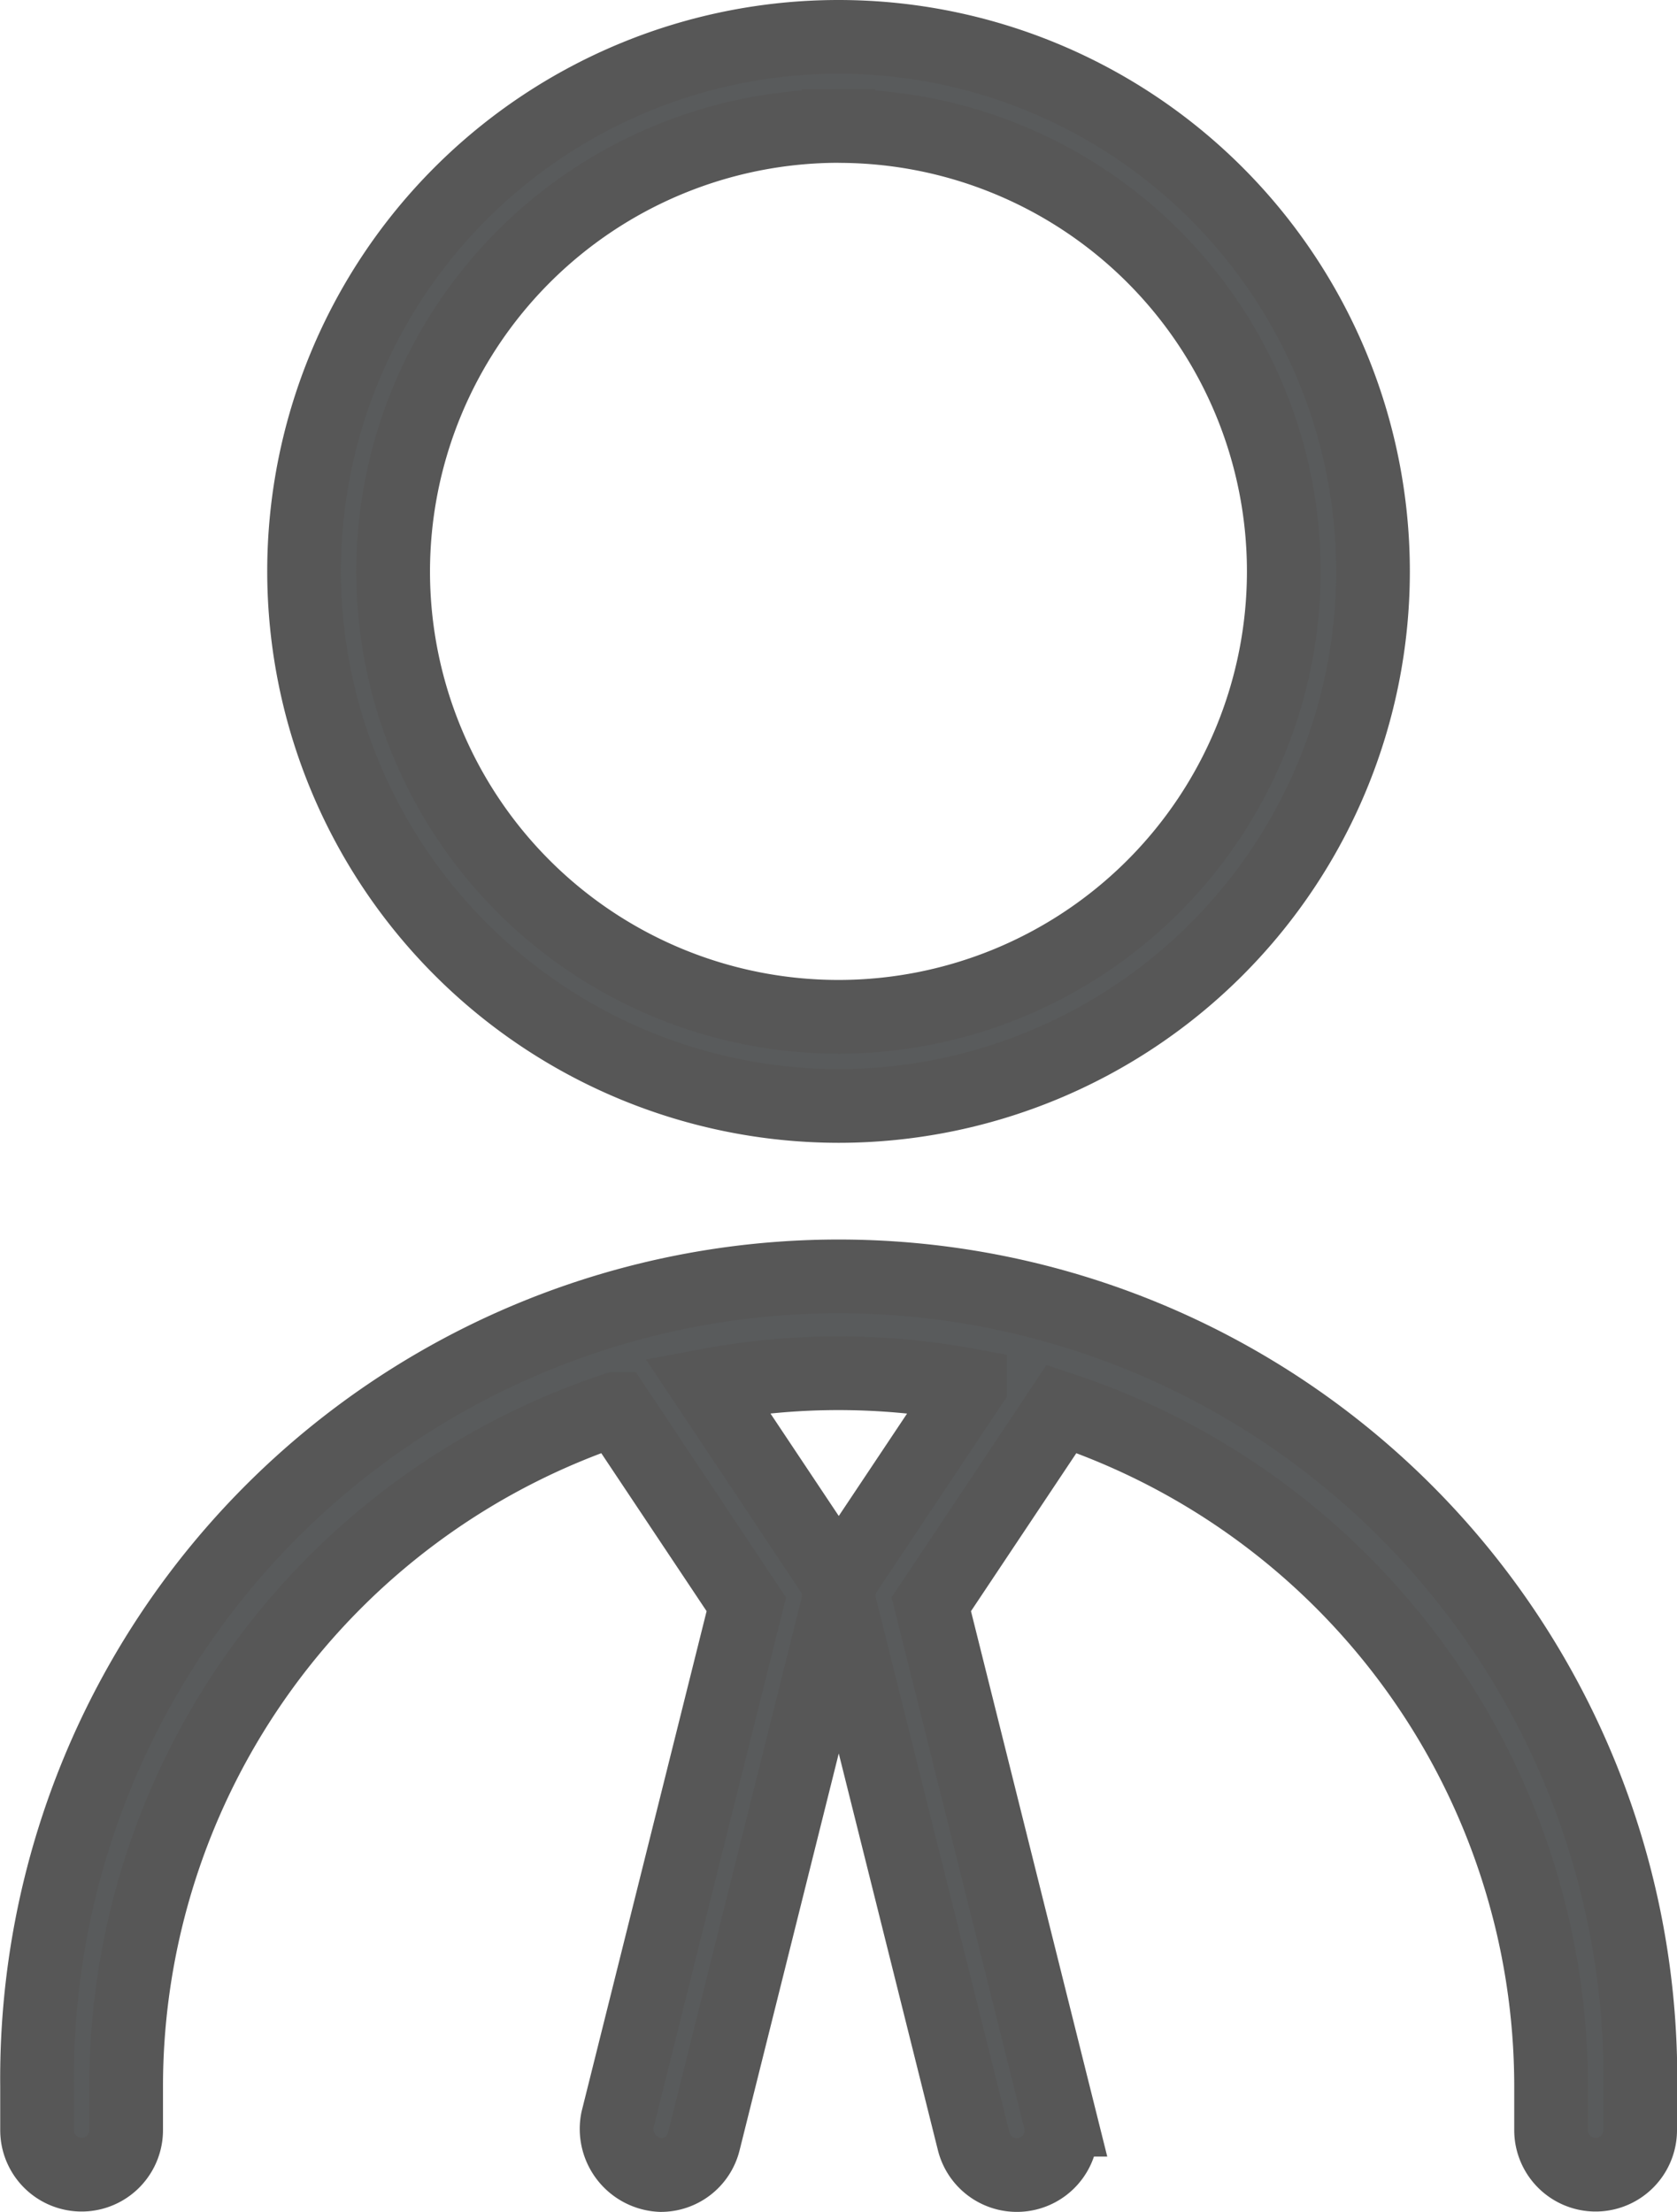
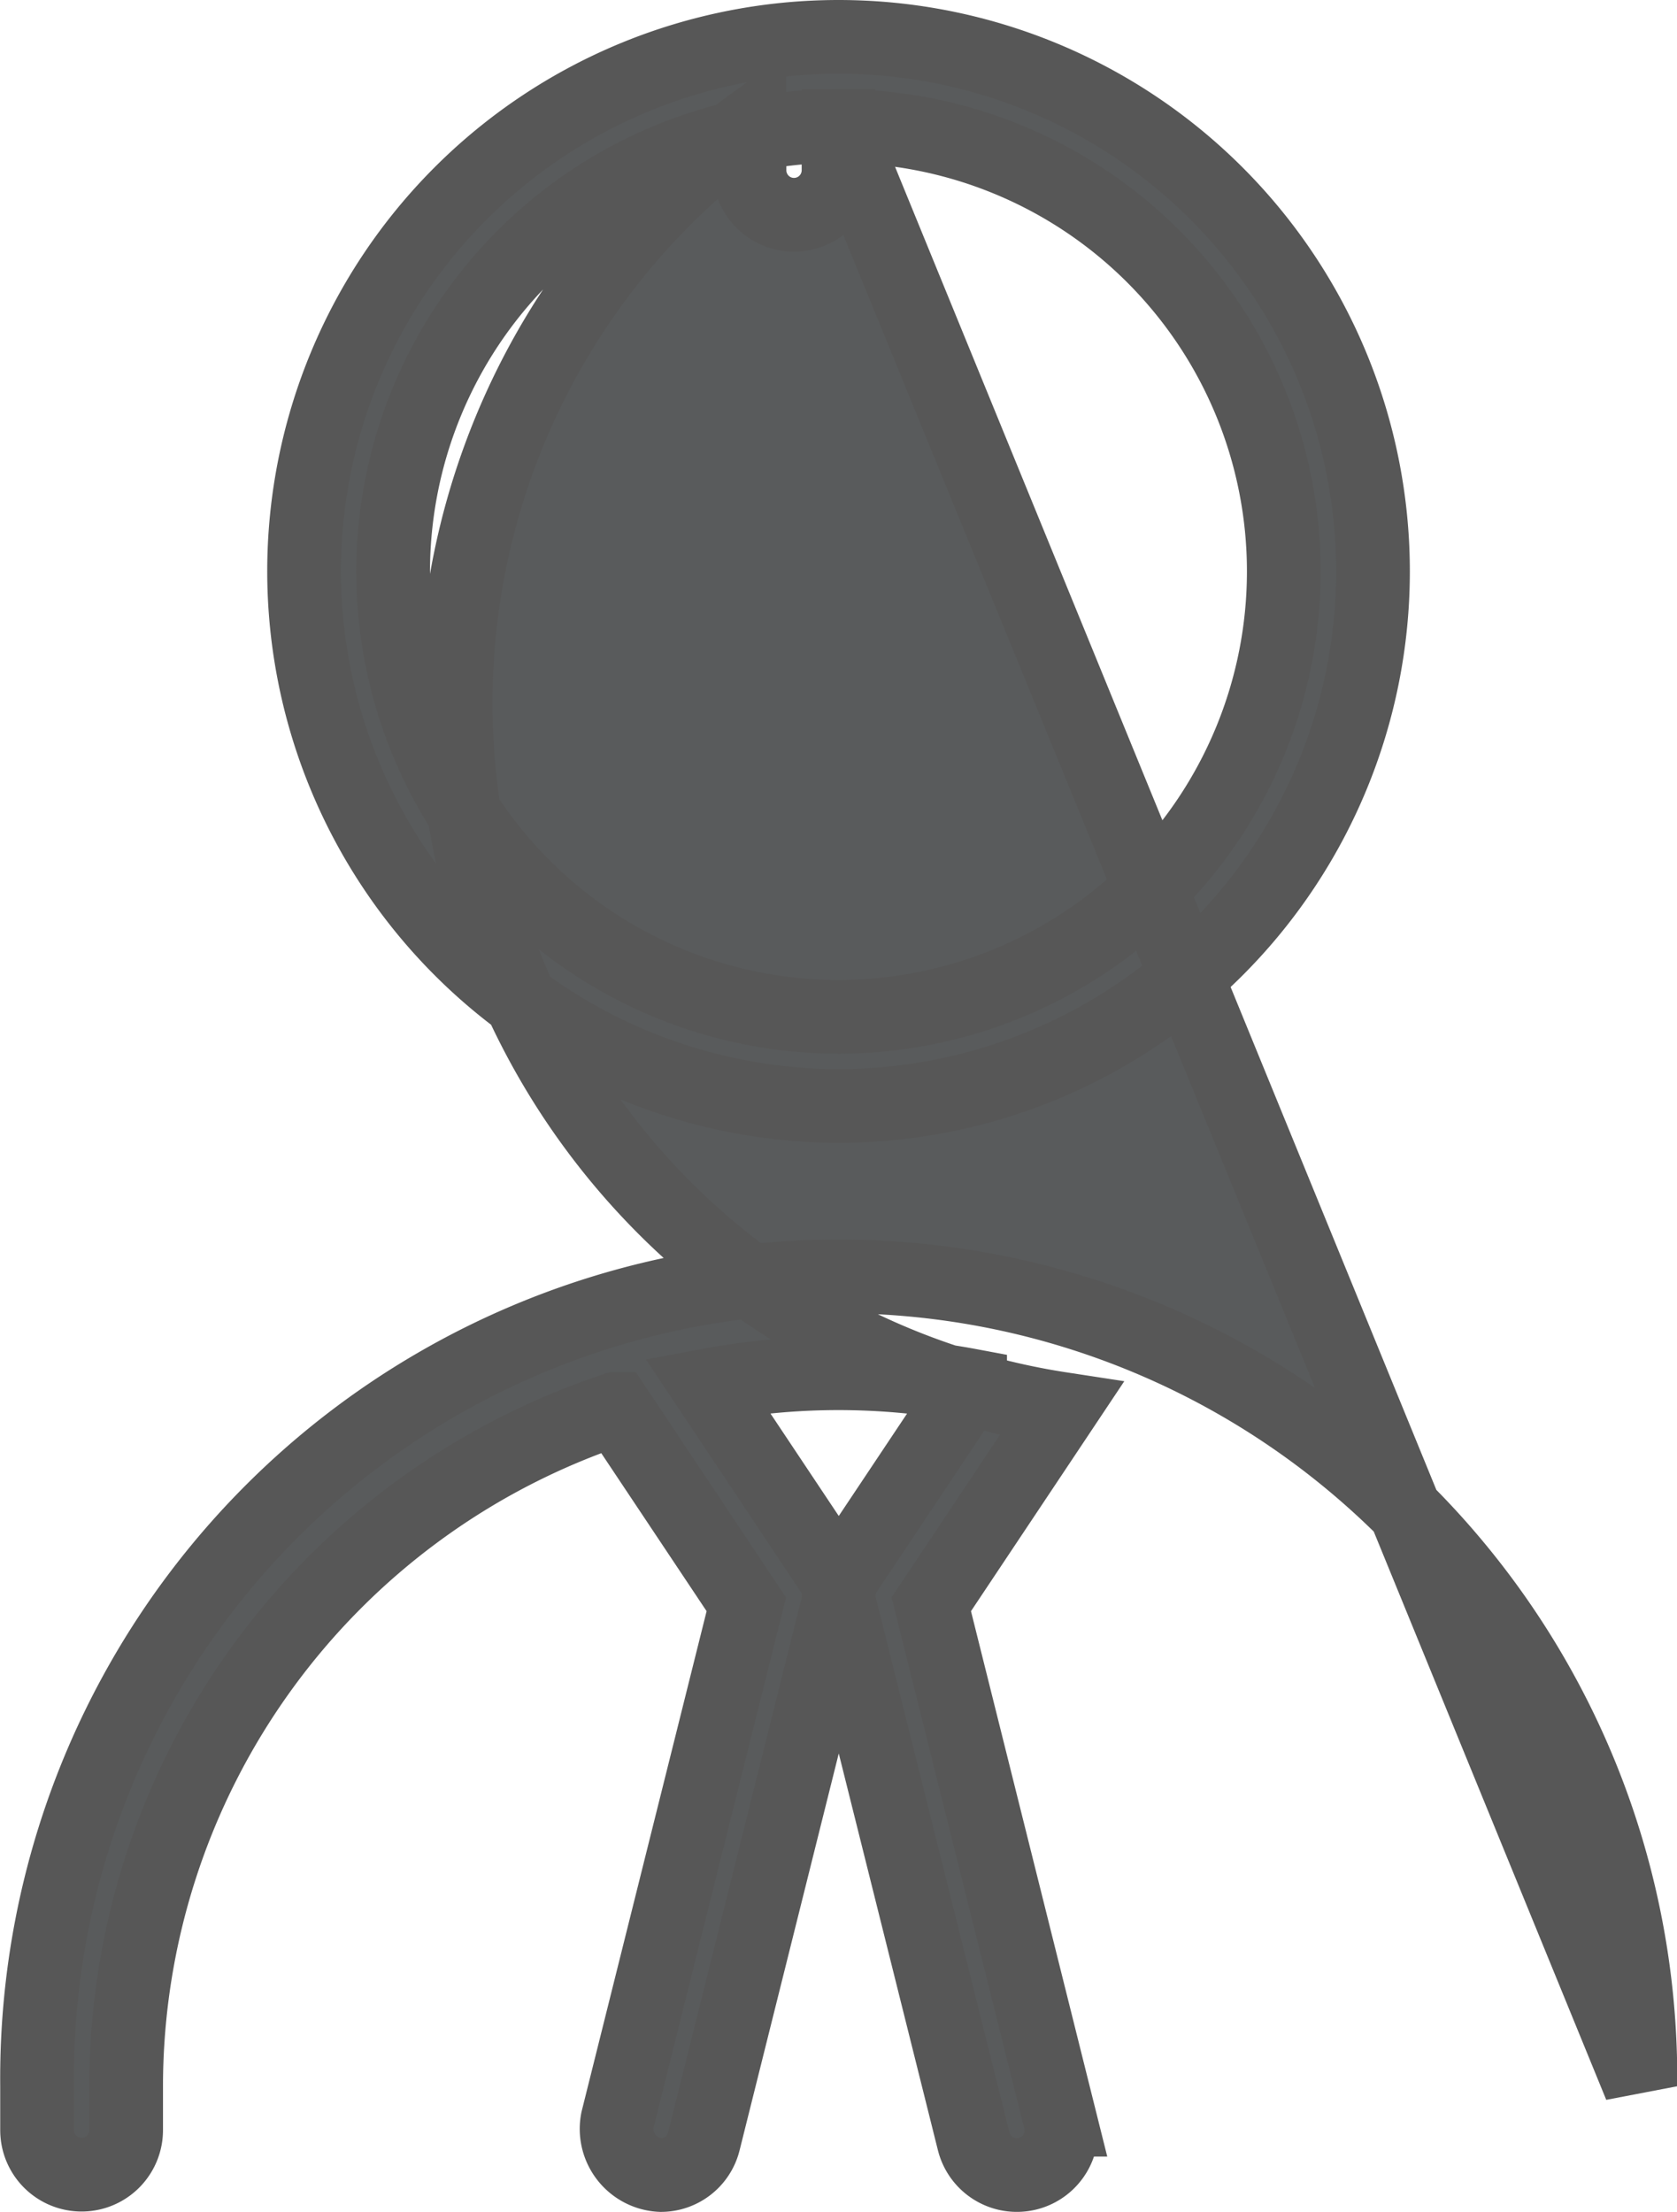
<svg xmlns="http://www.w3.org/2000/svg" width="22.749" height="30" viewBox="0 0 22.749 30">
  <defs>
    <style>
      .cls-1 {
        fill: #595b5c;
        stroke: #575757;
      }
    </style>
  </defs>
-   <path id="hombre-empleado-alt" class="cls-1" d="M13.875,14.5a7.25,7.25,0,1,0-7.25-7.25A7.257,7.257,0,0,0,13.875,14.5Zm0-13.291A6.041,6.041,0,1,1,7.833,7.25,6.048,6.048,0,0,1,13.875,1.208ZM24.749,27.791v.6a.6.6,0,1,1-1.208,0v-.6A9.682,9.682,0,0,0,16.9,18.609l-1.767,2.65,1.747,6.991a.6.6,0,1,1-1.172.292l-1.812-7.25a.6.6,0,0,1,.083-.481l1.681-2.52a9.73,9.73,0,0,0-1.782-.166,9.612,9.612,0,0,0-1.781.166l1.68,2.52a.6.6,0,0,1,.083.481l-1.812,7.25a.6.6,0,0,1-.585.458.626.626,0,0,1-.586-.75l1.747-6.991-1.767-2.65a9.683,9.683,0,0,0-6.646,9.182v.6a.6.6,0,1,1-1.208,0v-.6a10.875,10.875,0,1,1,21.749,0Z" transform="translate(-2.5 0.5)" />
+   <path id="hombre-empleado-alt" class="cls-1" d="M13.875,14.5a7.25,7.25,0,1,0-7.25-7.25A7.257,7.257,0,0,0,13.875,14.5Zm0-13.291A6.041,6.041,0,1,1,7.833,7.25,6.048,6.048,0,0,1,13.875,1.208Zv.6a.6.6,0,1,1-1.208,0v-.6A9.682,9.682,0,0,0,16.9,18.609l-1.767,2.65,1.747,6.991a.6.6,0,1,1-1.172.292l-1.812-7.25a.6.6,0,0,1,.083-.481l1.681-2.52a9.73,9.73,0,0,0-1.782-.166,9.612,9.612,0,0,0-1.781.166l1.68,2.52a.6.6,0,0,1,.083.481l-1.812,7.25a.6.6,0,0,1-.585.458.626.626,0,0,1-.586-.75l1.747-6.991-1.767-2.65a9.683,9.683,0,0,0-6.646,9.182v.6a.6.6,0,1,1-1.208,0v-.6a10.875,10.875,0,1,1,21.749,0Z" transform="translate(-2.5 0.5)" />
</svg>